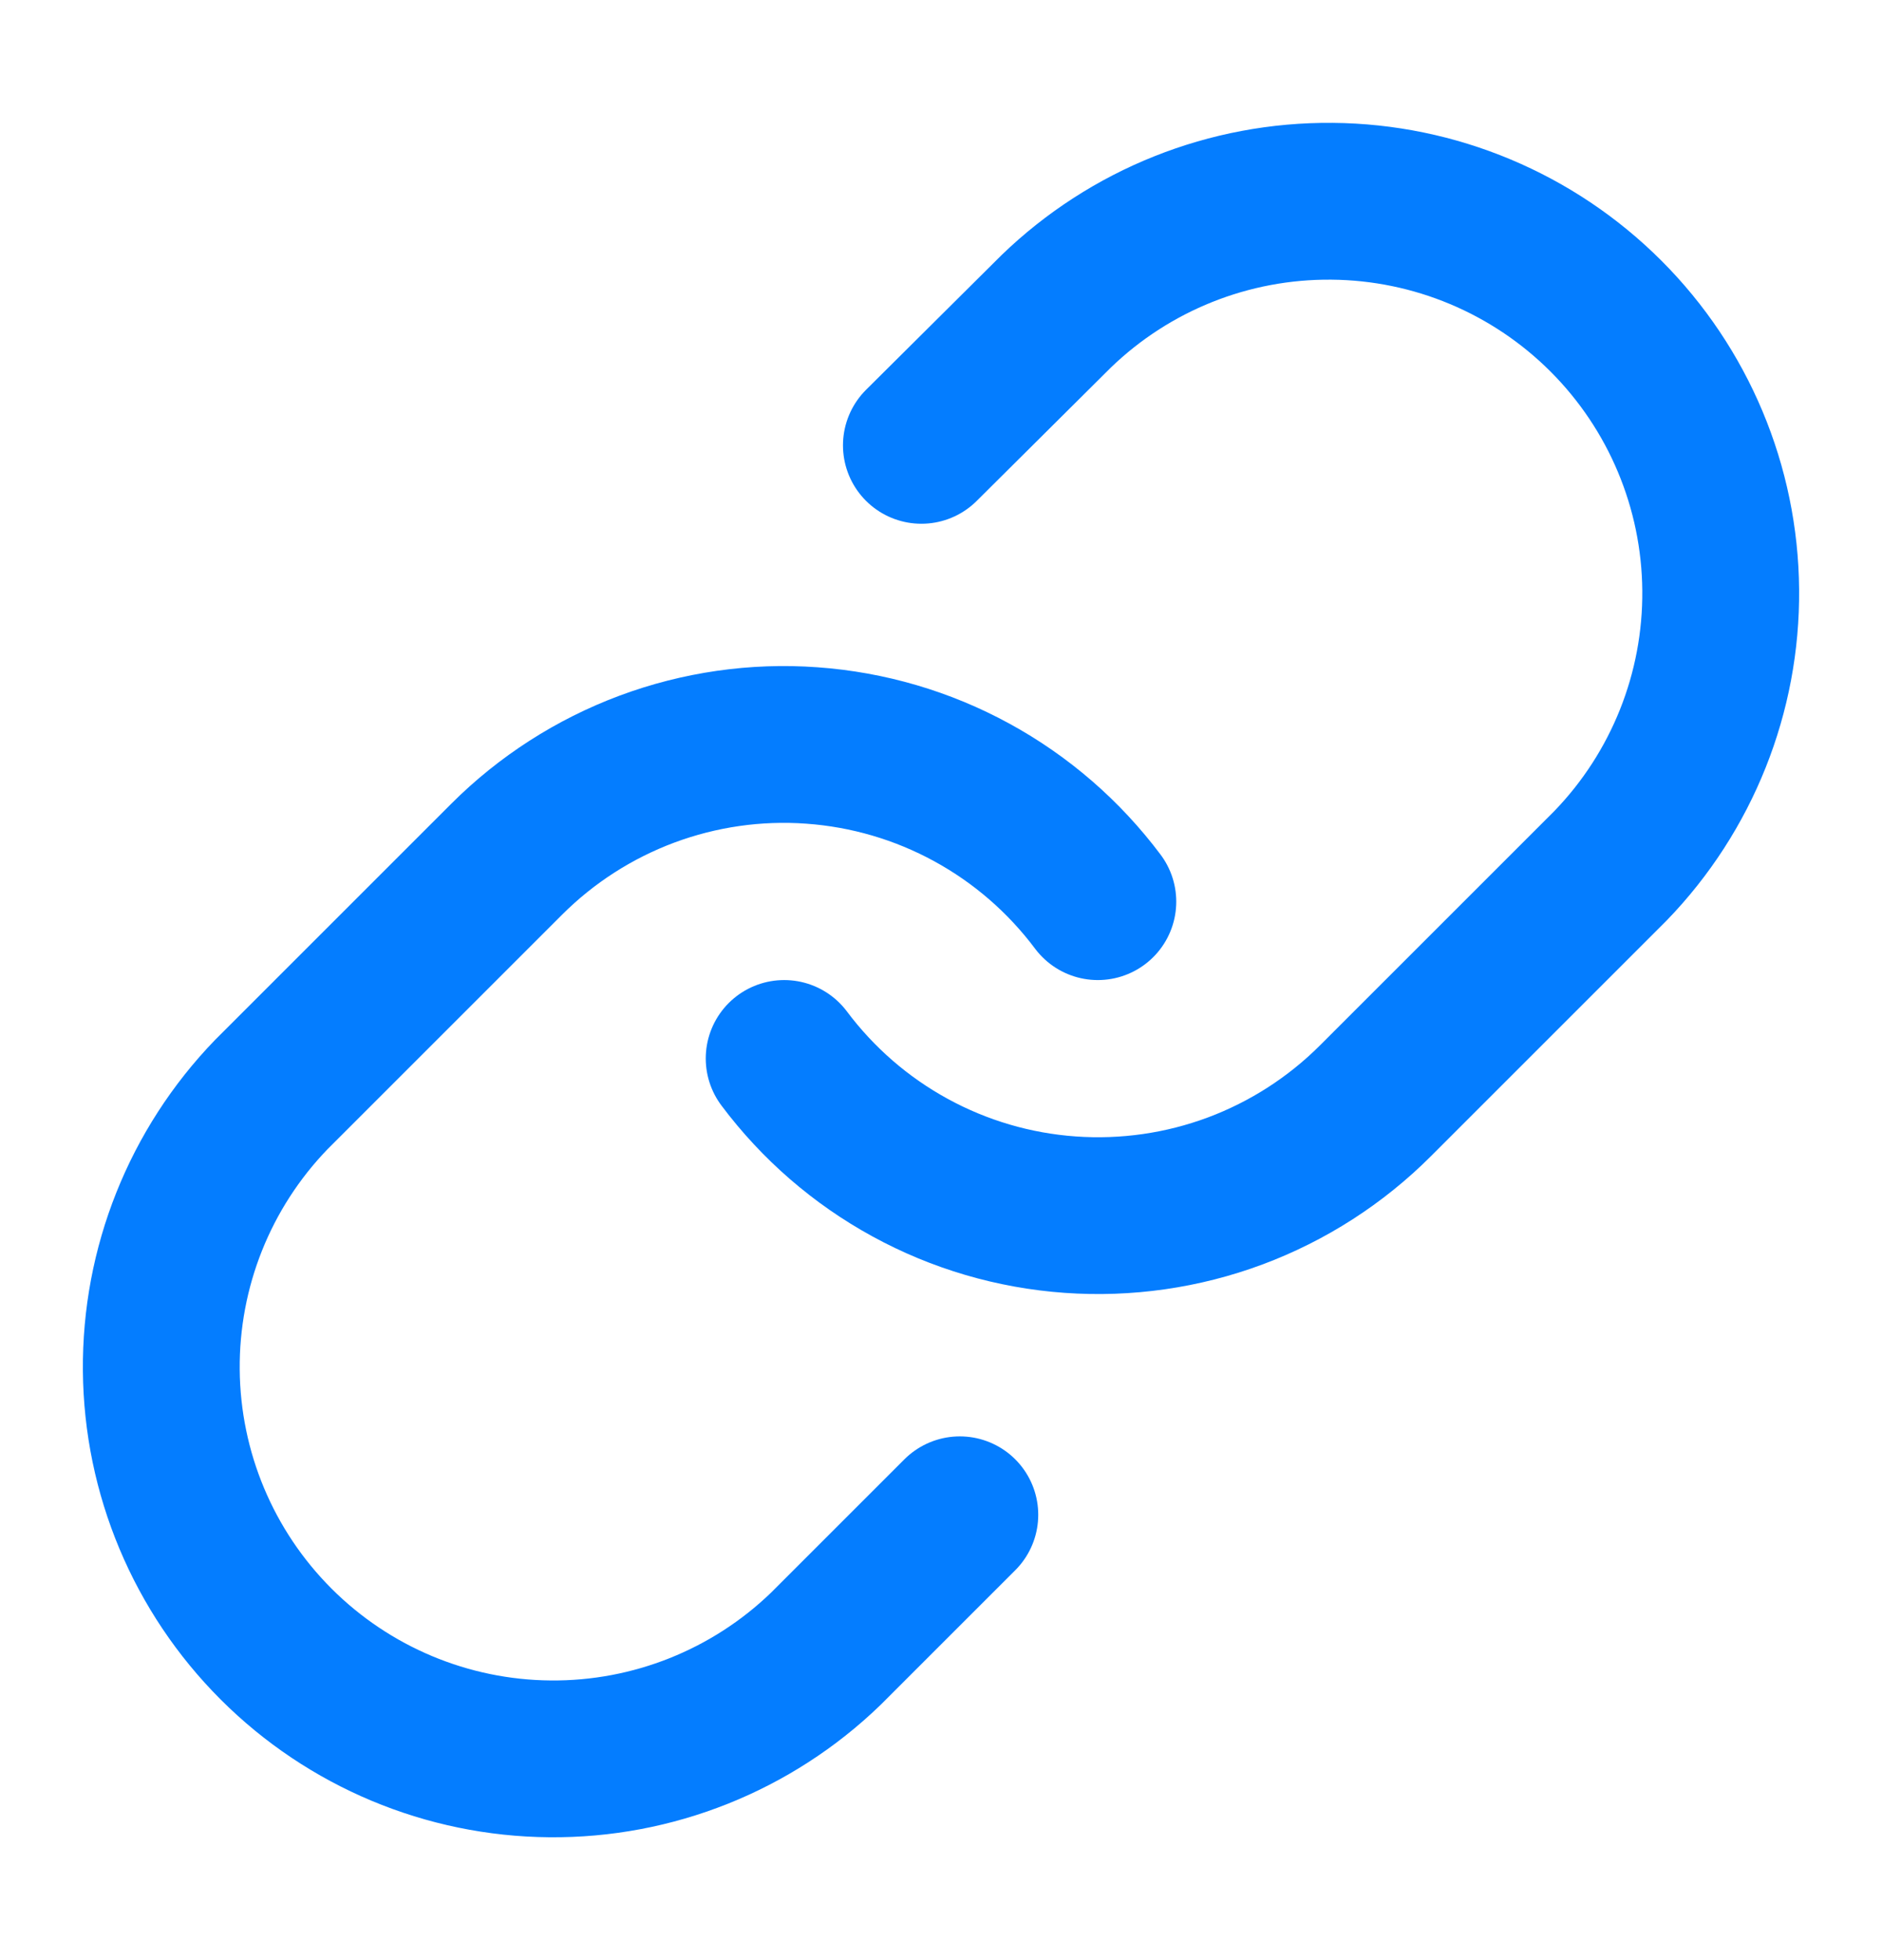
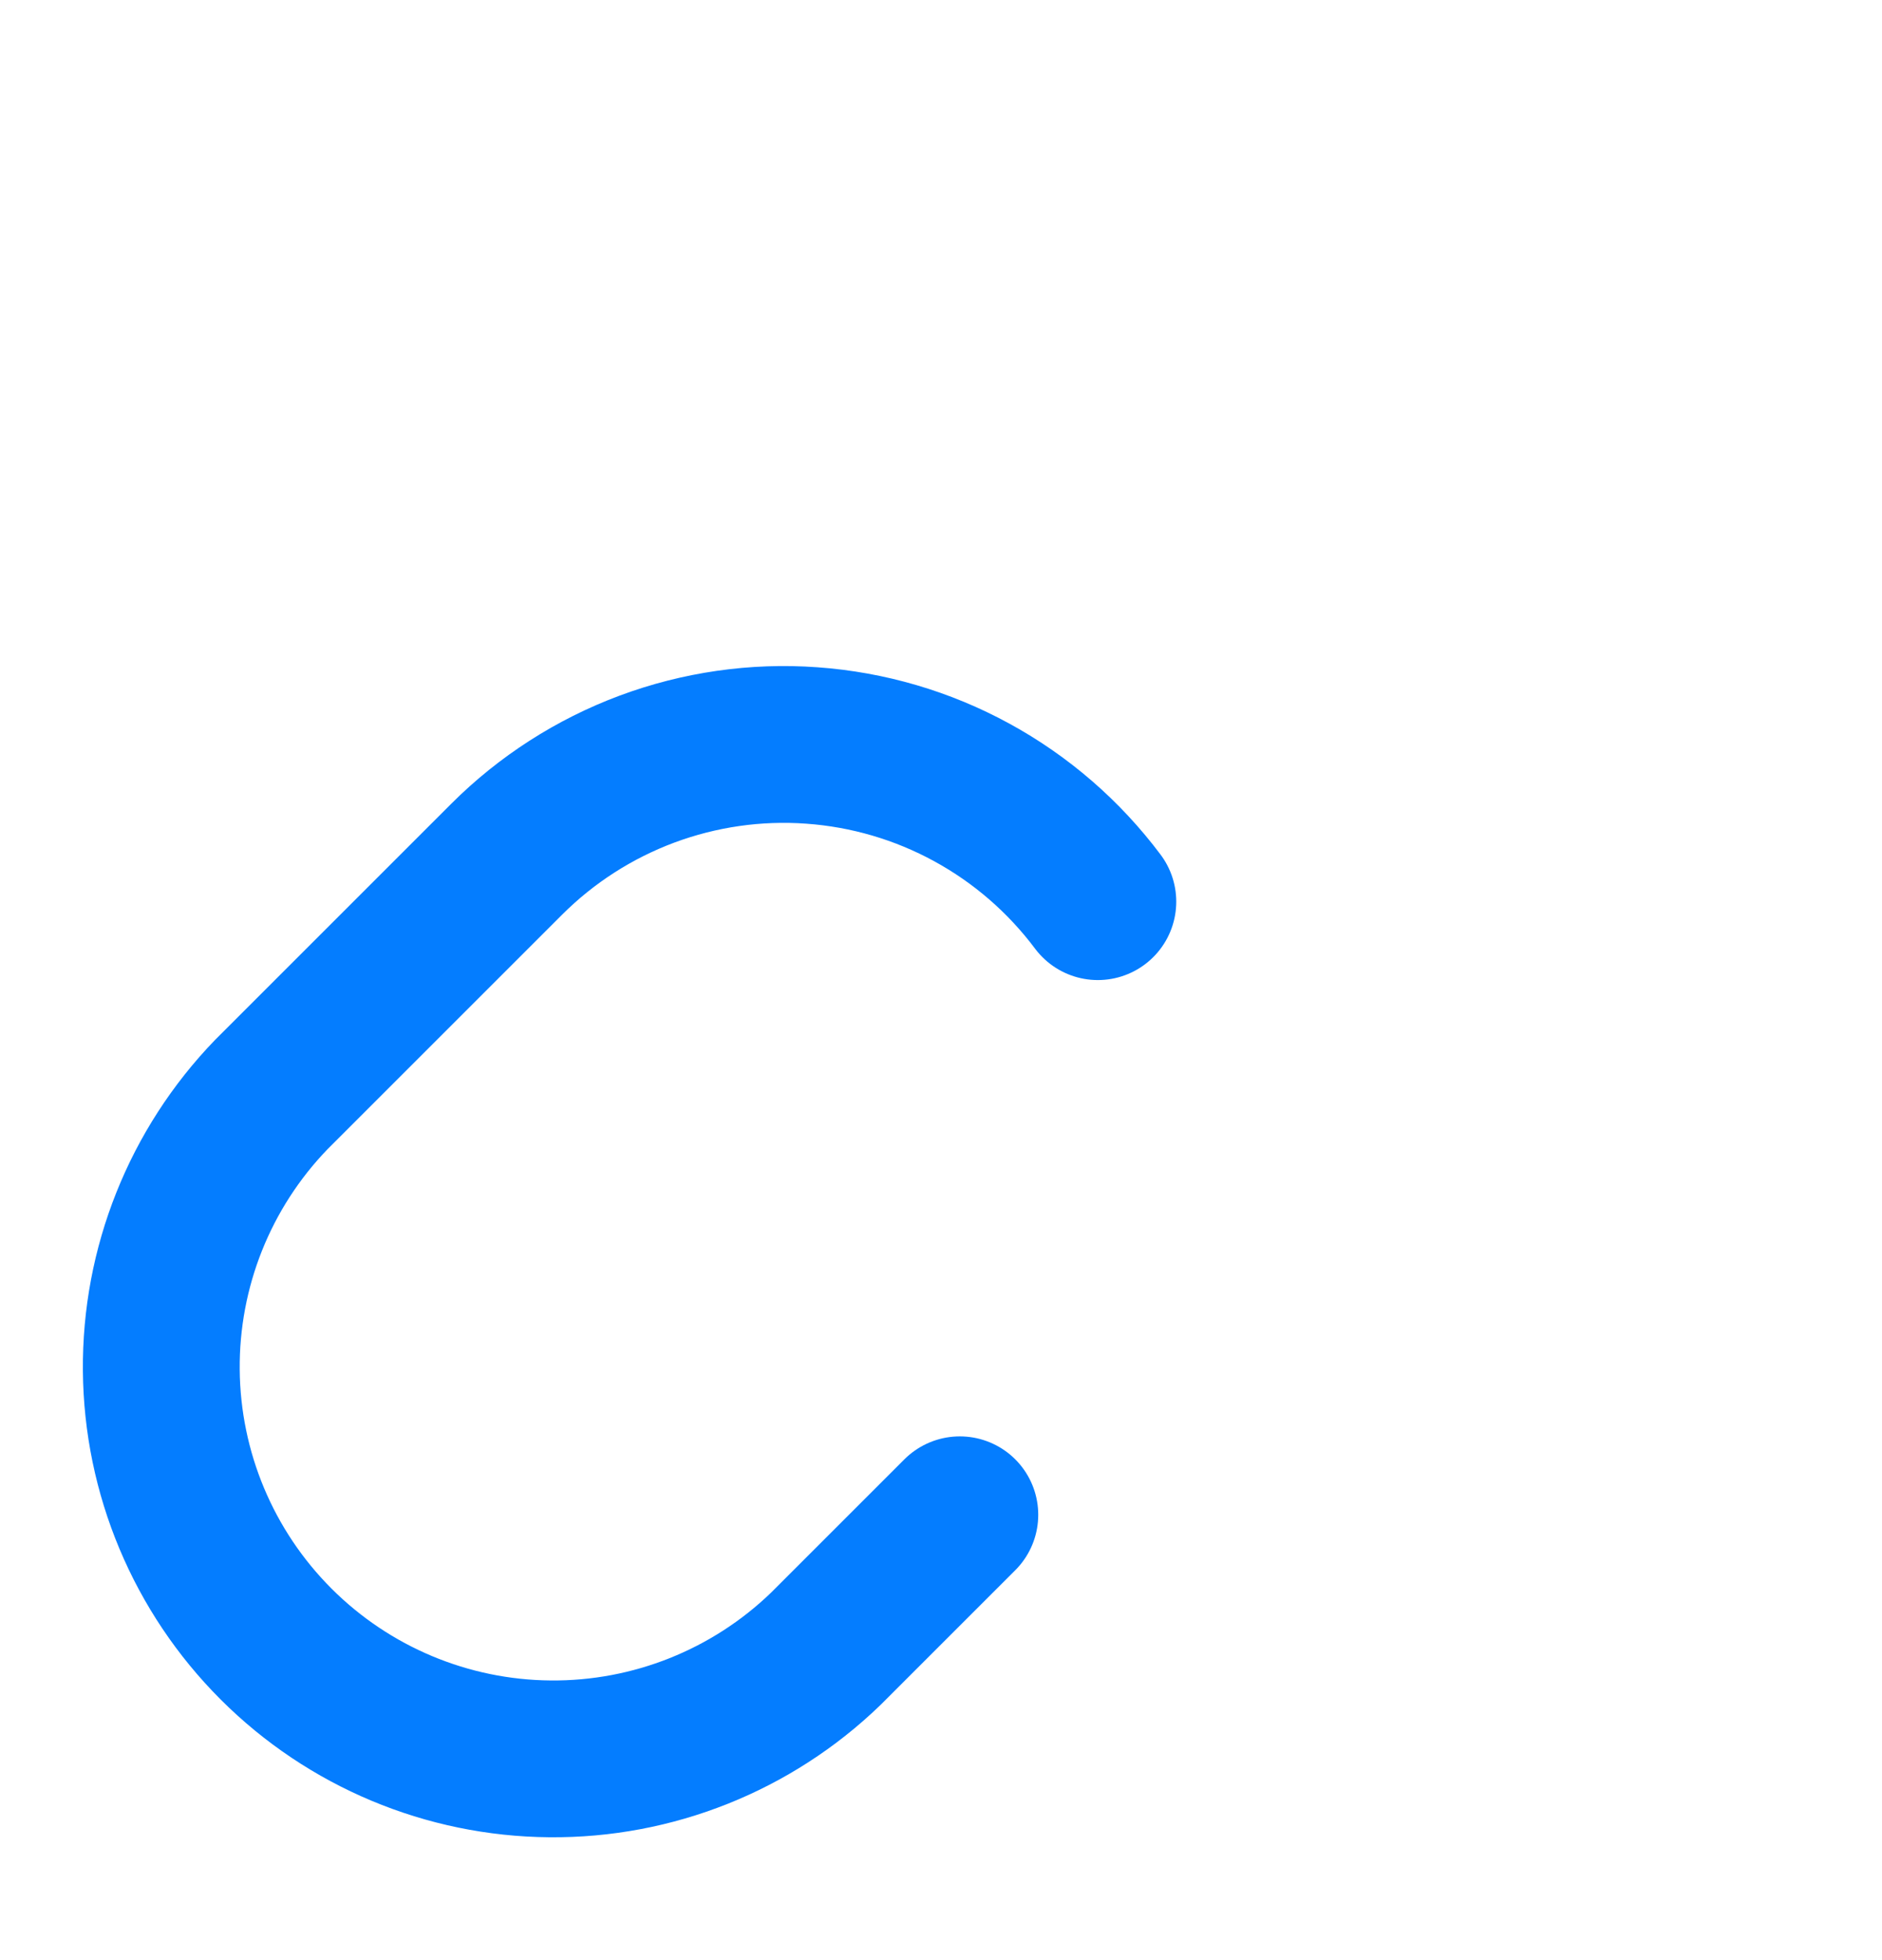
<svg xmlns="http://www.w3.org/2000/svg" width="24" height="25" viewBox="0 0 24 25" fill="none">
-   <path d="M10 13.5C10.43 14.074 10.977 14.549 11.607 14.893C12.236 15.237 12.931 15.441 13.647 15.492C14.362 15.543 15.08 15.44 15.751 15.19C16.423 14.939 17.033 14.547 17.54 14.04L20.54 11.04C21.451 10.097 21.955 8.834 21.943 7.523C21.932 6.212 21.406 4.958 20.479 4.031C19.552 3.104 18.298 2.578 16.987 2.567C15.676 2.555 14.413 3.059 13.47 3.97L11.75 5.68" stroke="#047DFF" stroke-width="2" stroke-linecap="round" stroke-linejoin="round" />
  <path d="M14 11.5C13.57 10.926 13.023 10.451 12.393 10.107C11.764 9.763 11.068 9.559 10.353 9.508C9.638 9.456 8.92 9.56 8.249 9.81C7.577 10.061 6.967 10.453 6.46 10.96L3.46 13.96C2.549 14.903 2.045 16.166 2.057 17.477C2.068 18.788 2.594 20.042 3.521 20.969C4.448 21.896 5.702 22.422 7.013 22.433C8.324 22.445 9.587 21.941 10.53 21.03L12.24 19.32" stroke="#047DFF" stroke-width="2" stroke-linecap="round" stroke-linejoin="round" />
</svg>